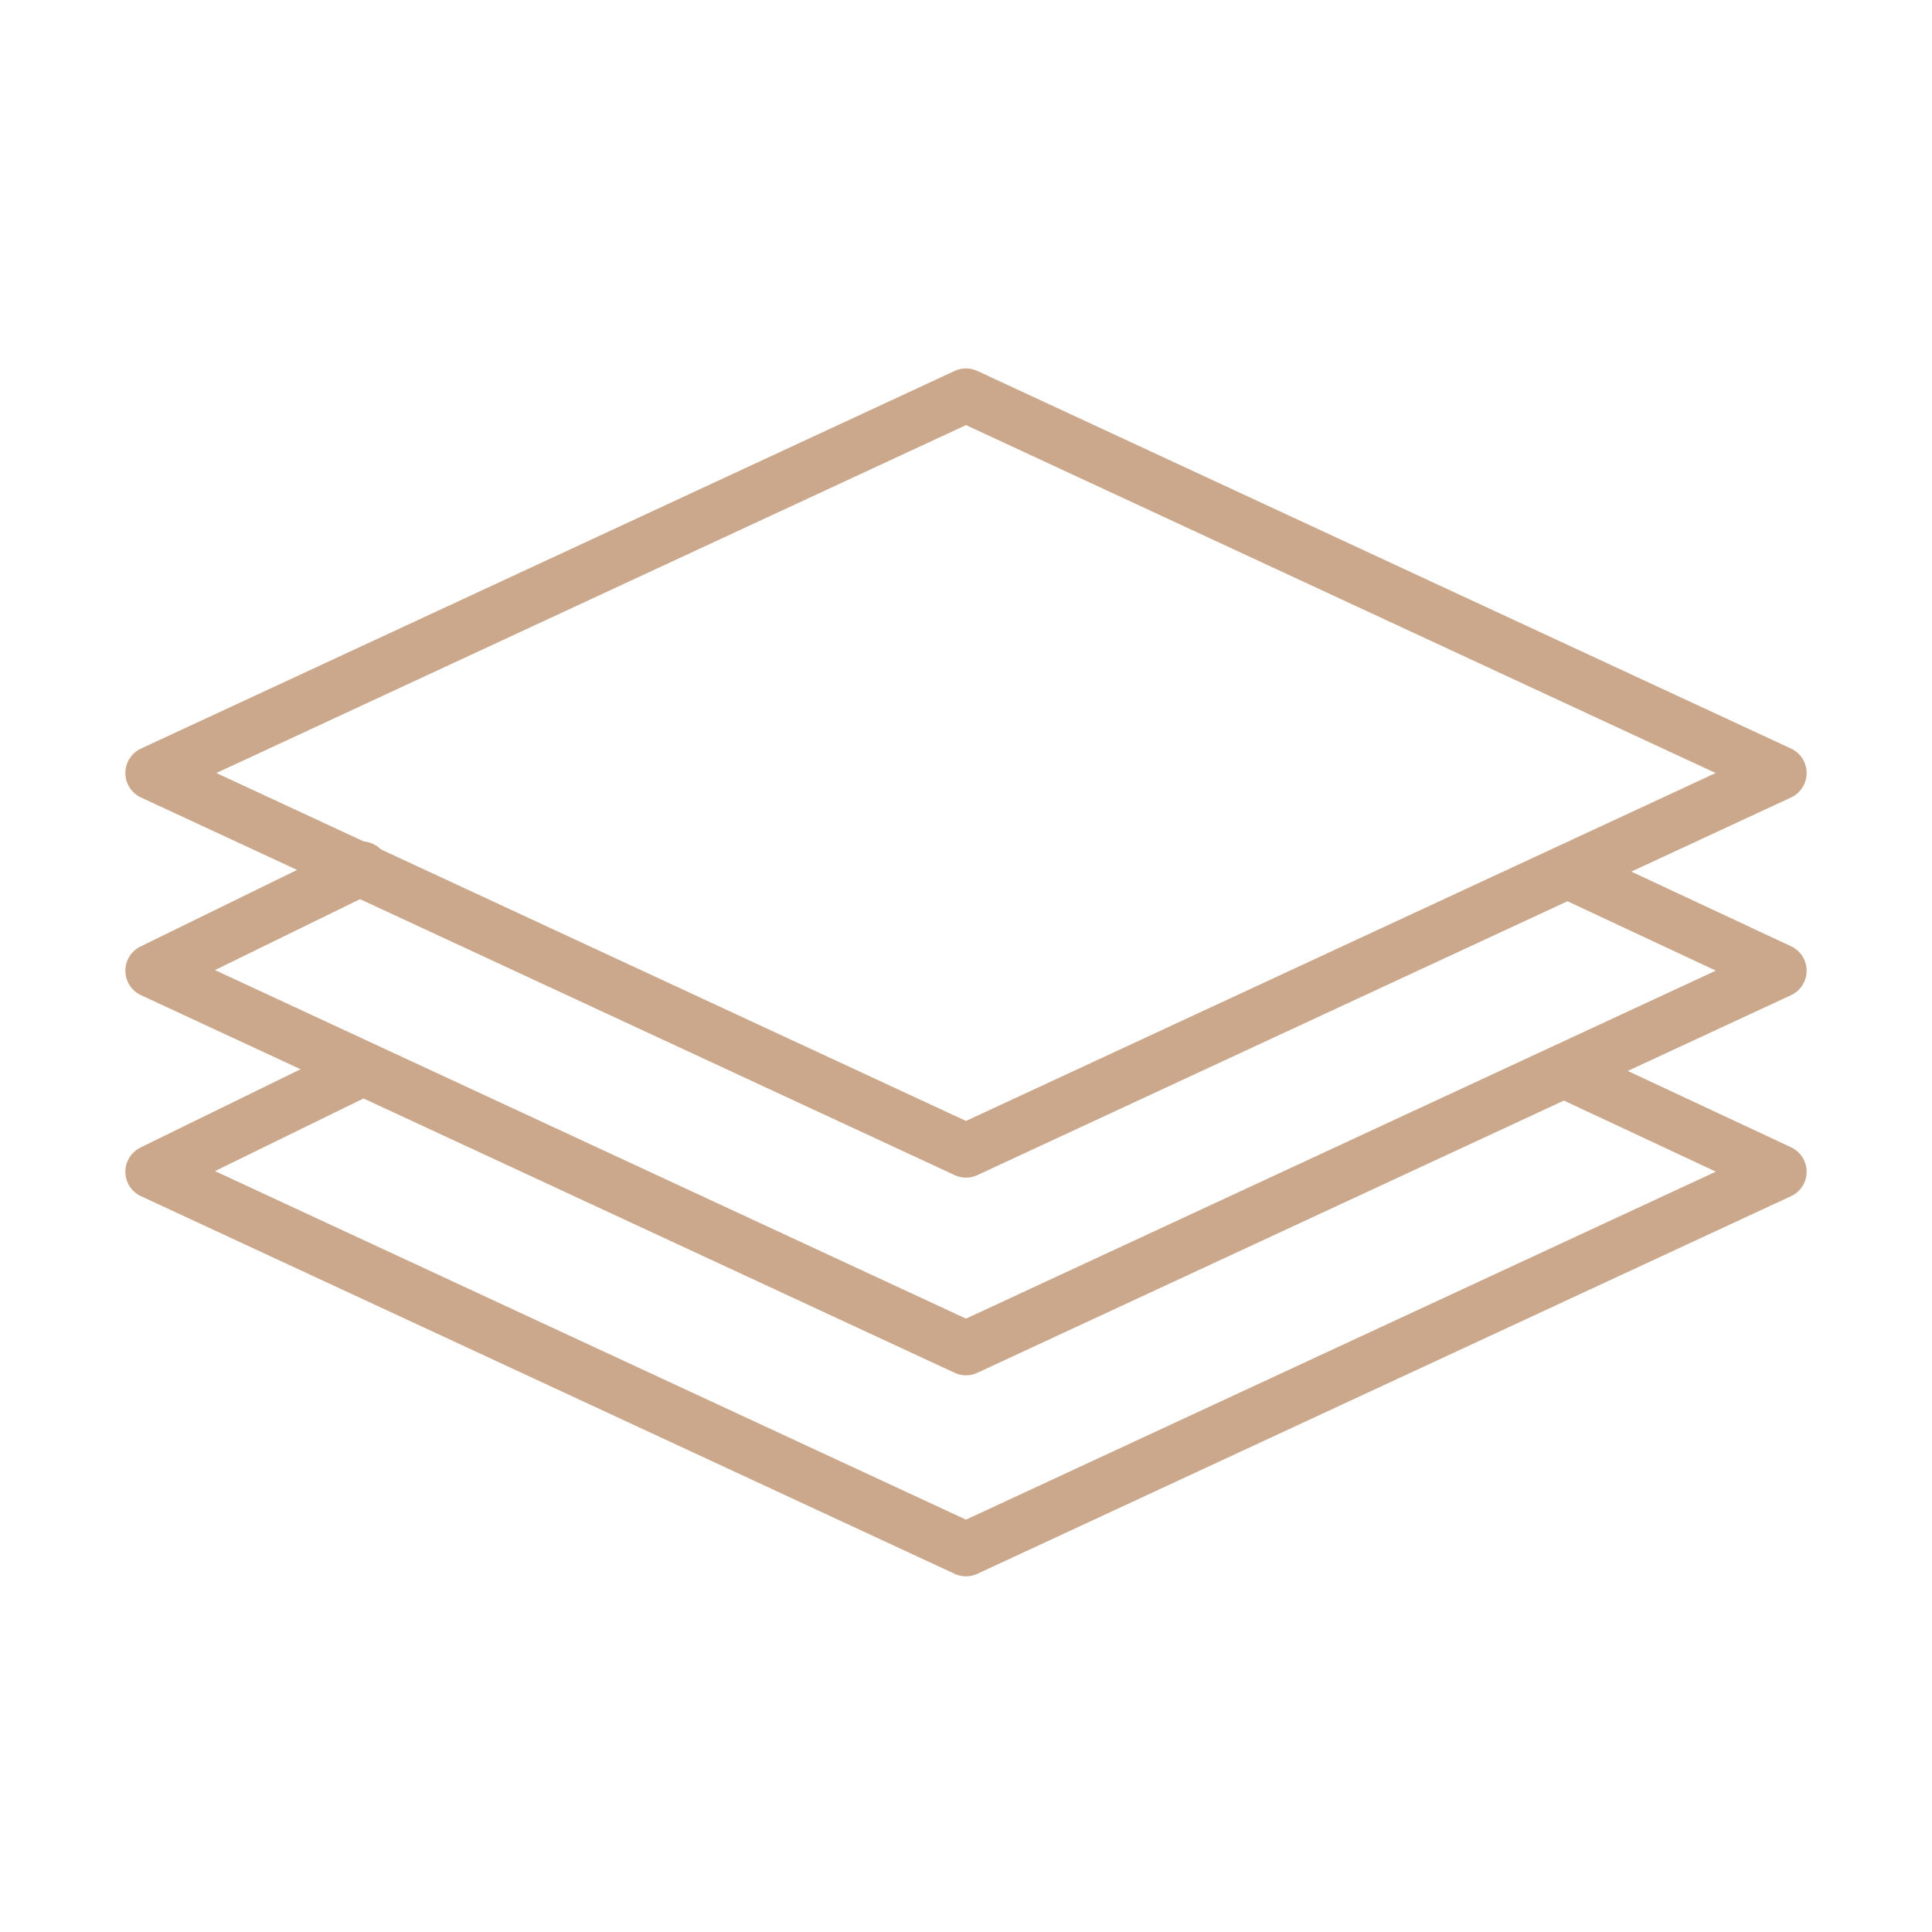
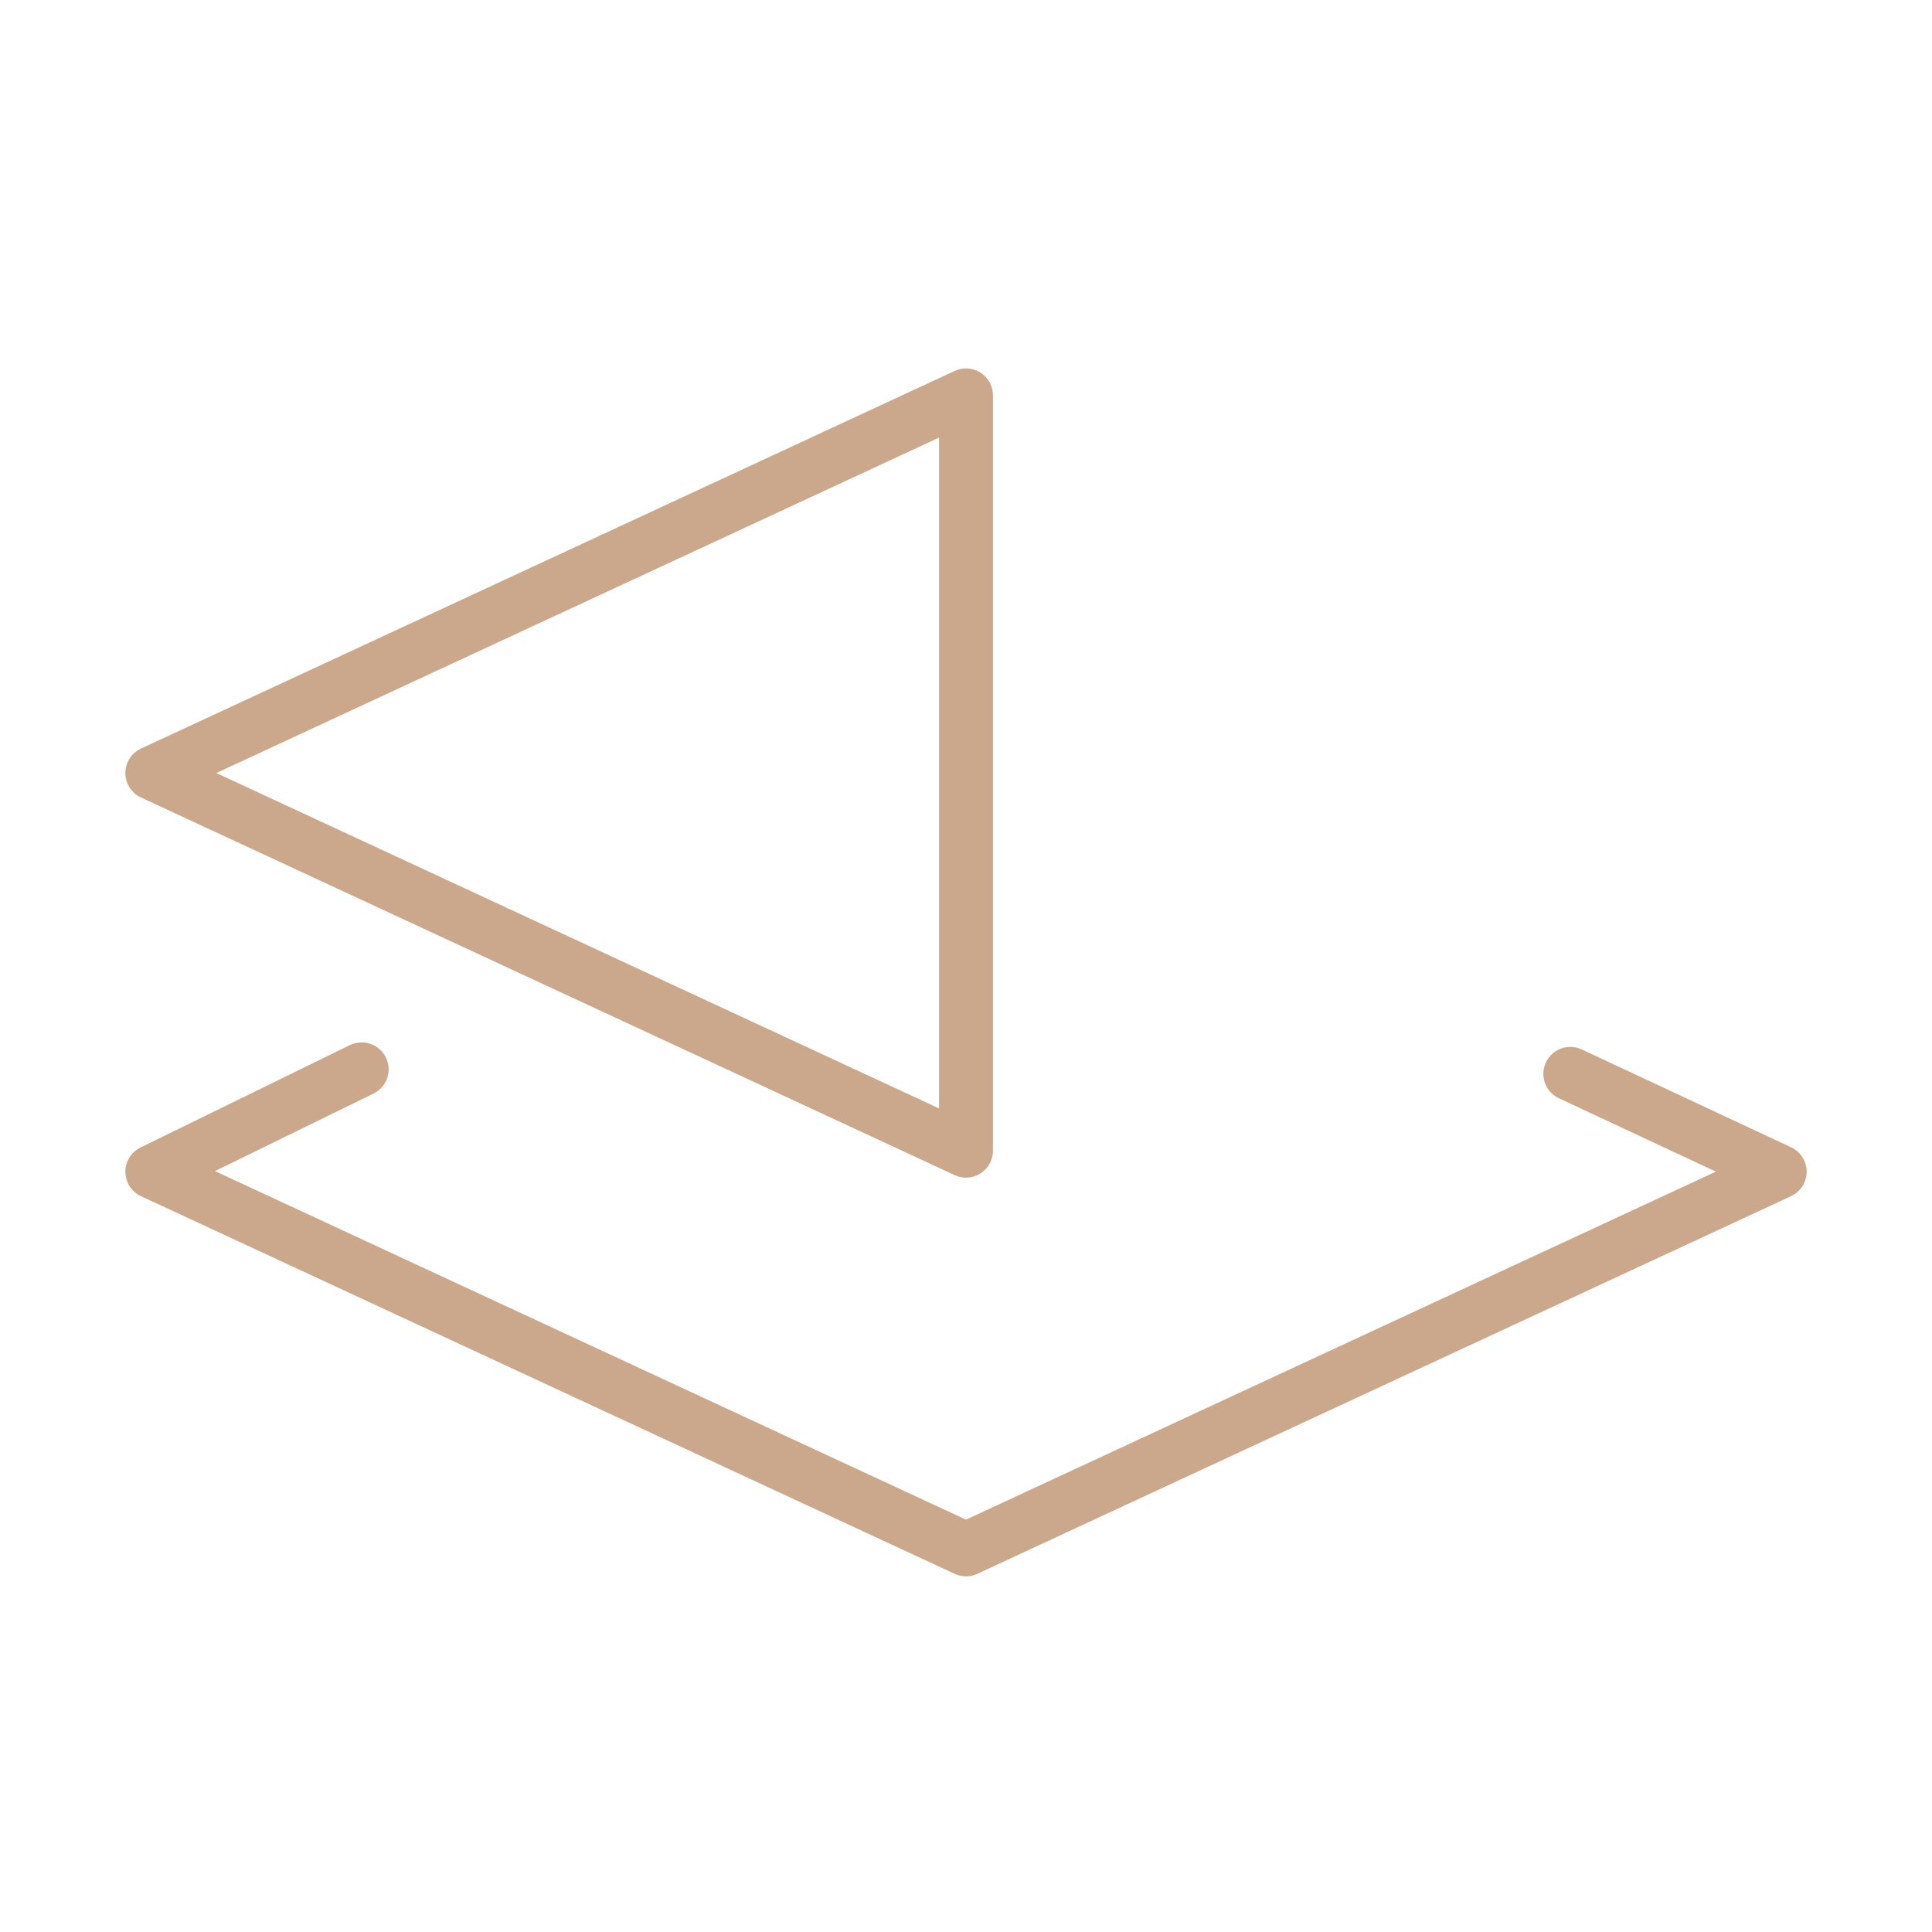
<svg xmlns="http://www.w3.org/2000/svg" width="430" height="430" fill="none" viewBox="0 0 430 430">
  <g stroke="#cba88c" stroke-linecap="round" stroke-linejoin="round" stroke-miterlimit="14.6" stroke-width="12">
    <path d="m80.5 238-46.6 22.788 181.1 84.05 181.1-84.05L349.5 239" />
-     <path d="M80.5 193.262 33.9 216.05 215 300.1l181.1-84.05-46.6-21.788" />
-     <path d="M215 256.1 33.9 172.05 215 88l181.1 84.05z" />
+     <path d="M215 256.1 33.9 172.05 215 88z" />
  </g>
</svg>